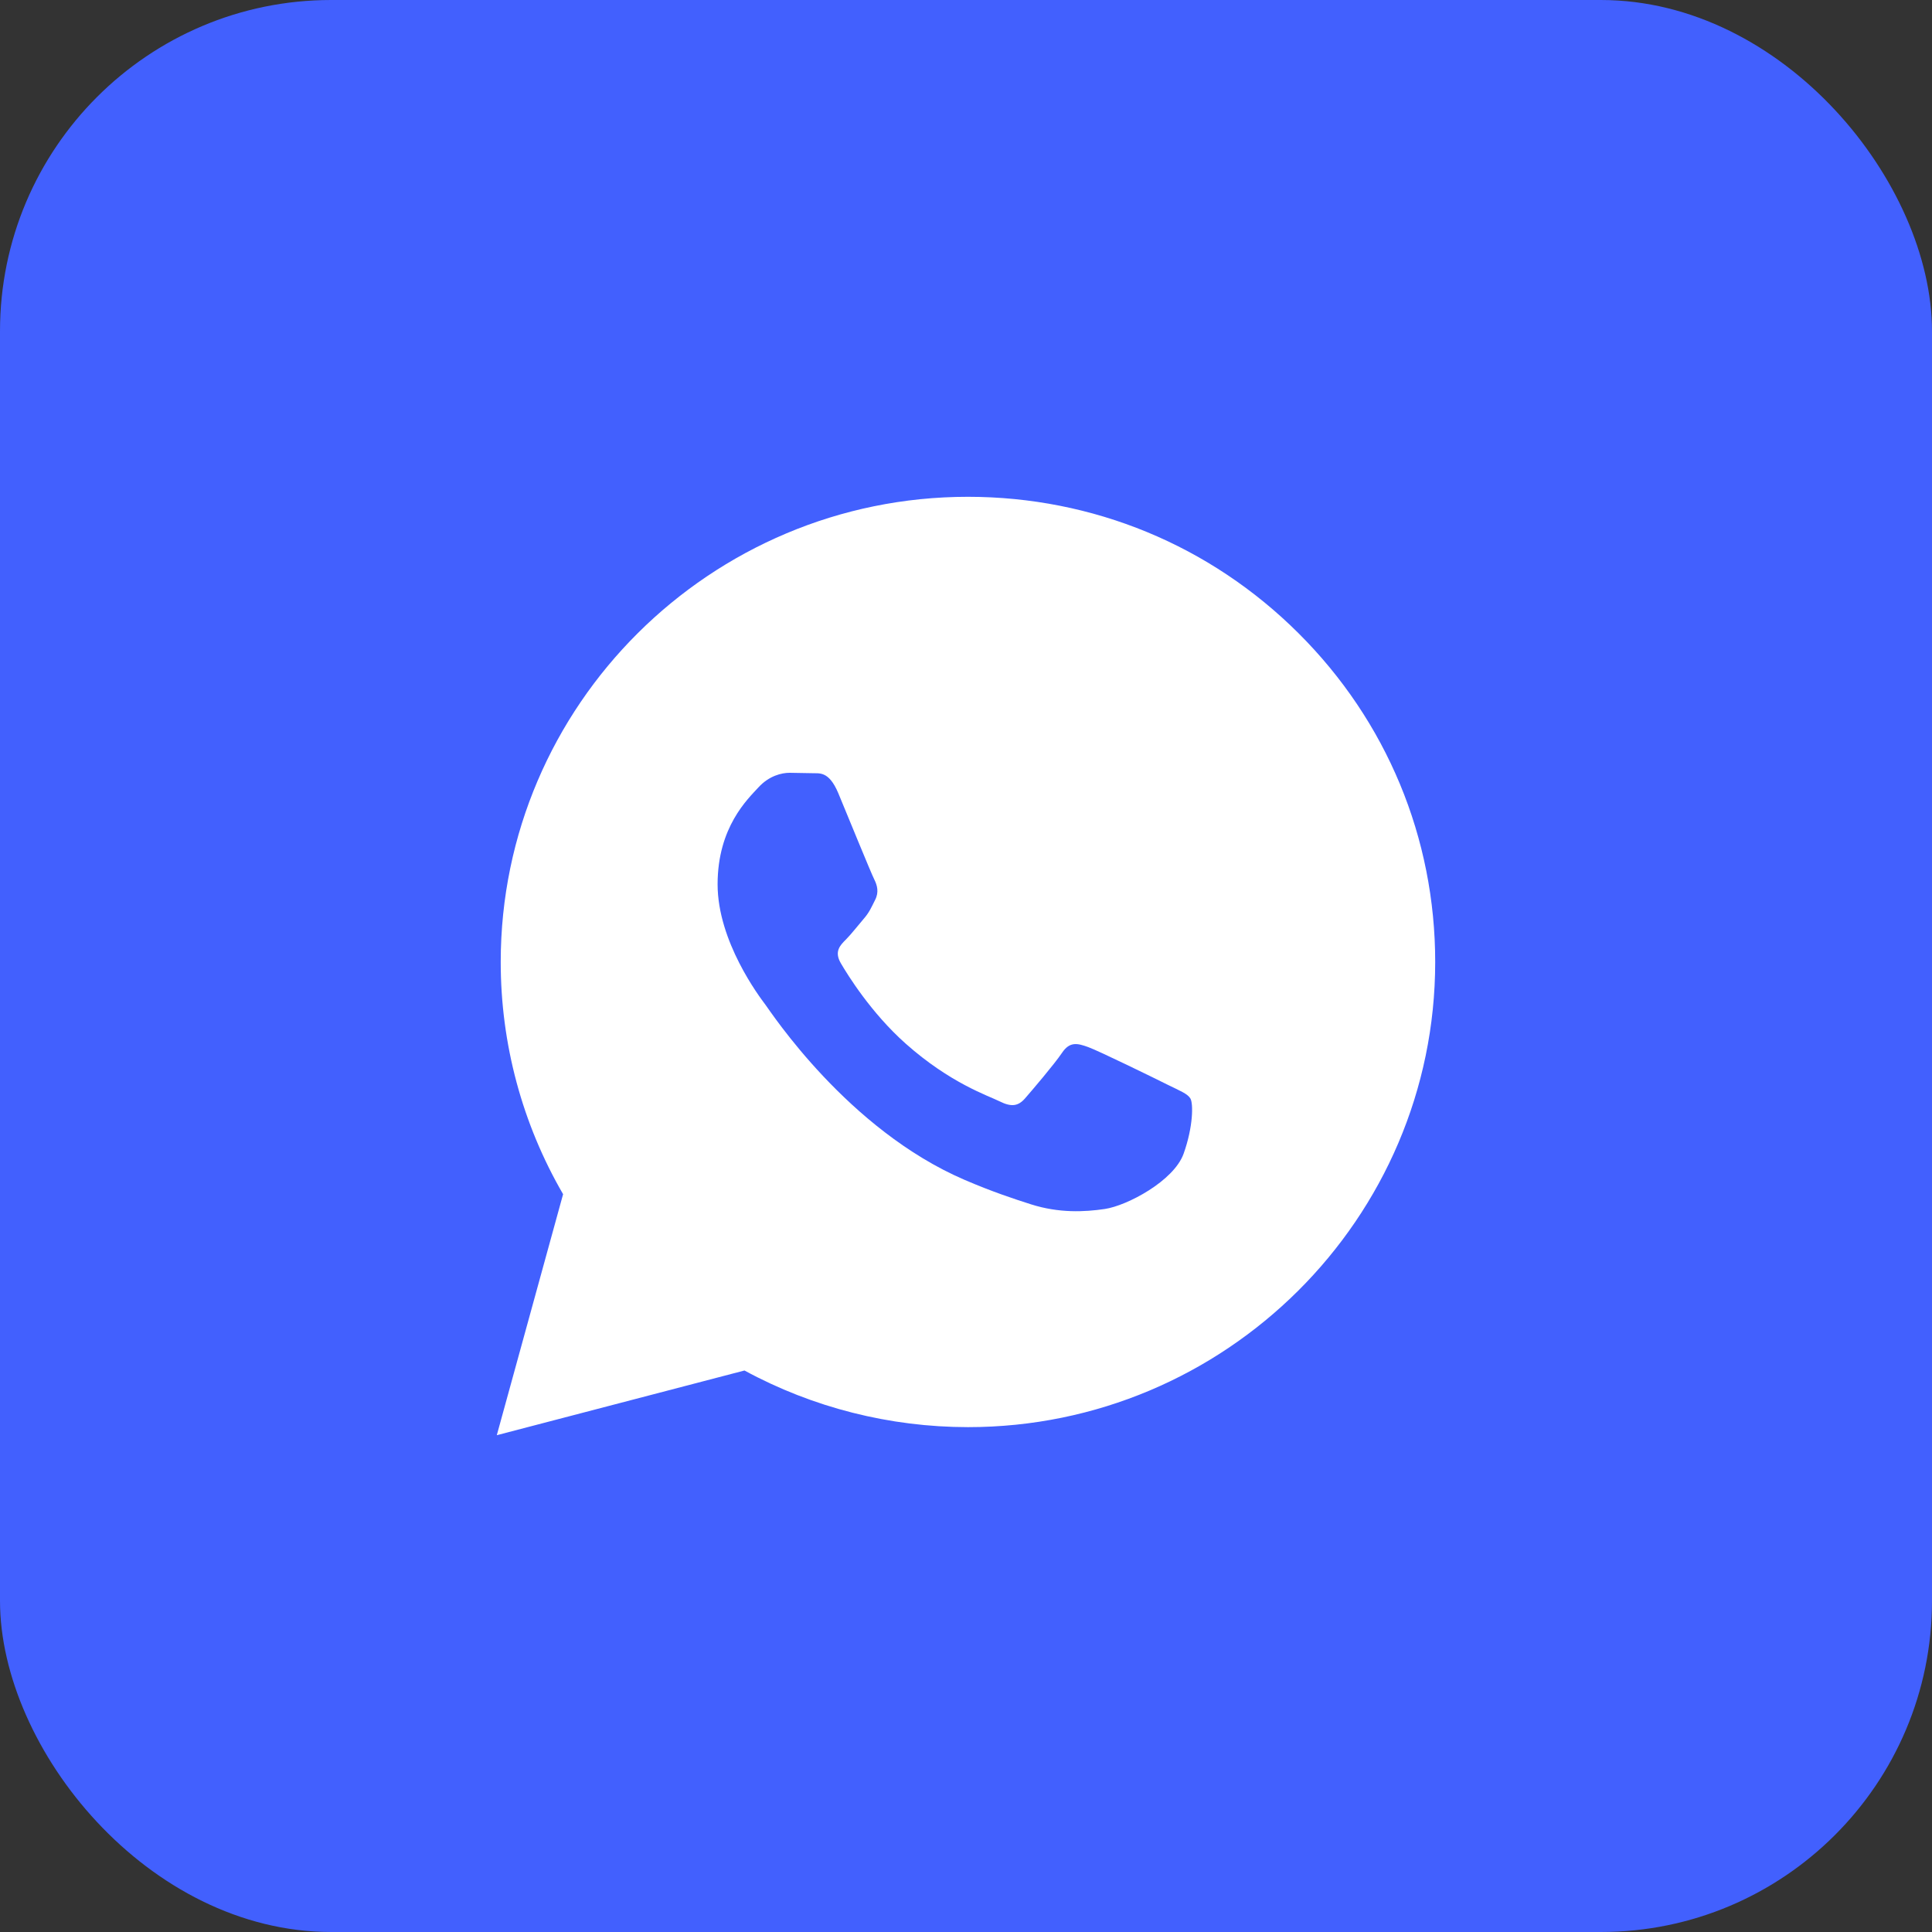
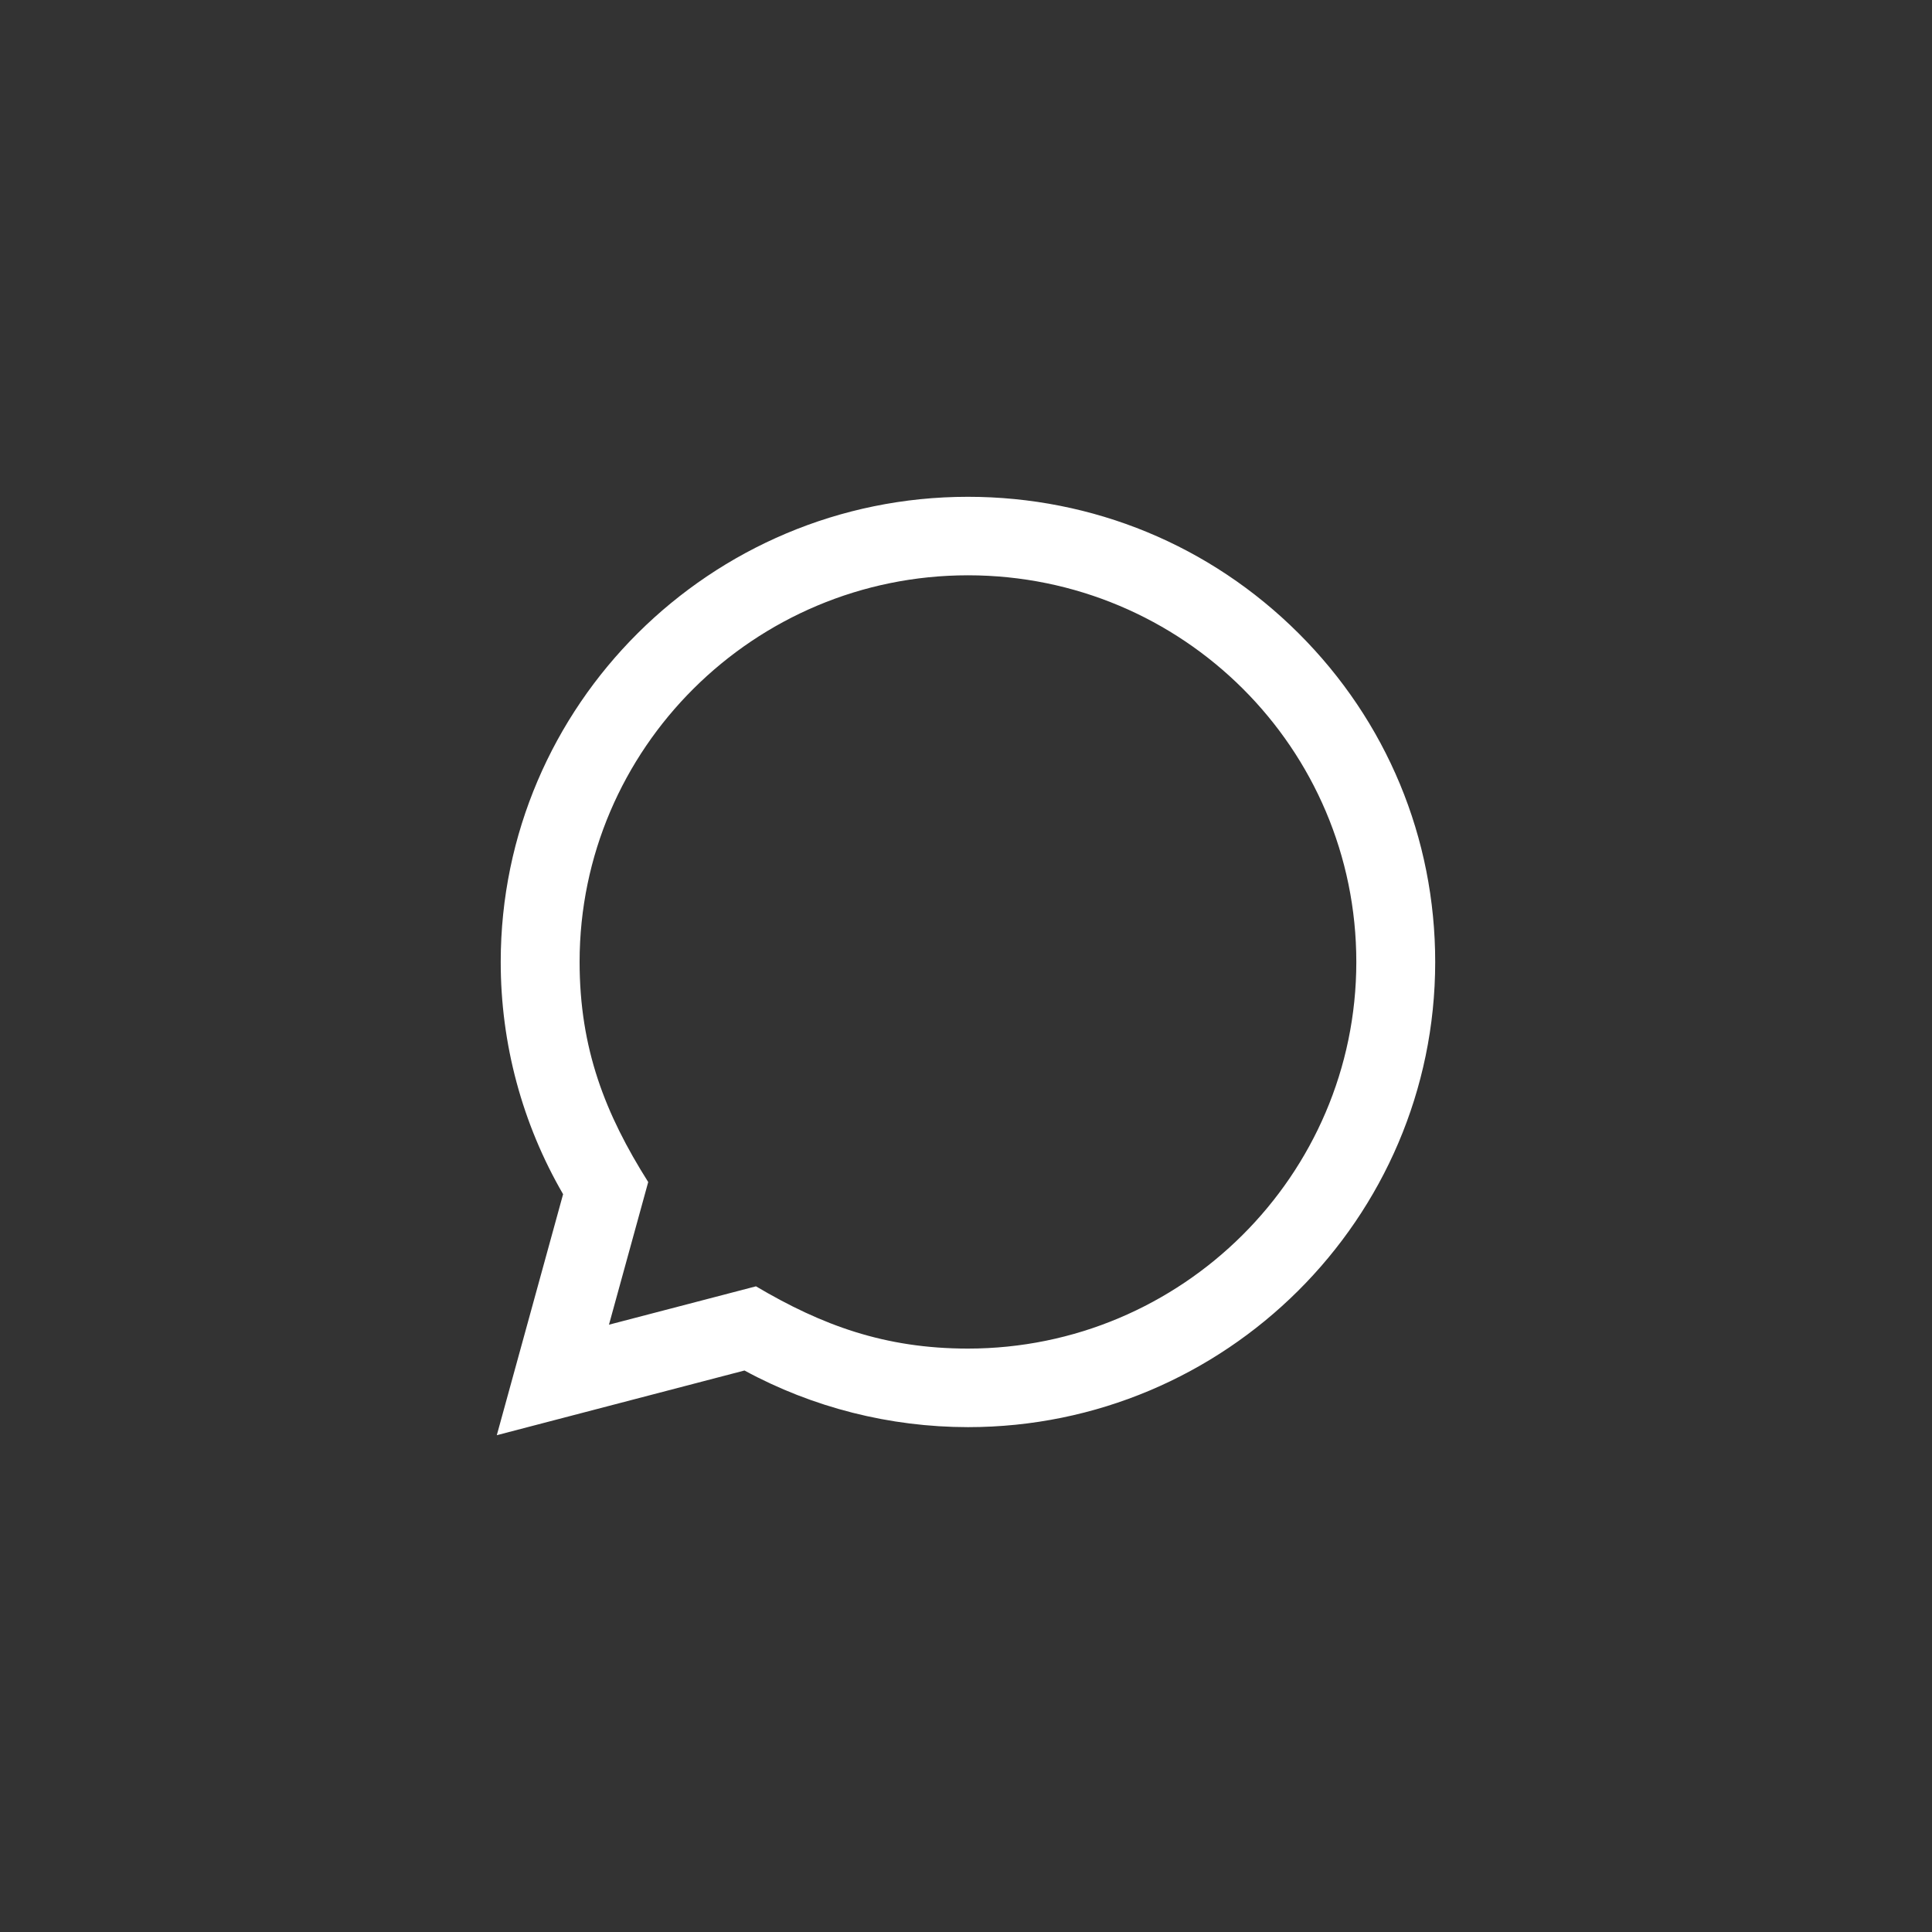
<svg xmlns="http://www.w3.org/2000/svg" width="35" height="35" viewBox="0 0 35 35" fill="none">
  <rect x="0" y="0" width="35" height="35" fill="#333333" stroke="none" />
-   <rect width="35" height="35" rx="6" fill="#4260FE" />
  <path d="M9 26L10.201 21.634C9.46 20.357 9.07 18.908 9.071 17.423C9.073 12.779 12.87 9 17.536 9C19.799 9.001 21.925 9.878 23.523 11.471C25.121 13.063 26.001 15.18 26 17.431C25.998 22.075 22.201 25.854 17.536 25.854C16.119 25.853 14.724 25.5 13.487 24.828L9 26ZM13.695 23.303C14.888 24.008 16.027 24.43 17.533 24.431C21.41 24.431 24.569 21.29 24.571 17.429C24.572 13.56 21.429 10.424 17.538 10.422C13.658 10.422 10.502 13.563 10.5 17.424C10.5 19 10.964 20.18 11.743 21.414L11.032 23.998L13.695 23.303Z" fill="white" />
-   <path d="M11.5 21.5L10 24.5L11.5 25L13.5 24L14.5 24.5H18L21 24L24.5 21L25.5 19L24.5 14L21 11L18.5 10L14 11L10.5 13.5L10 19L11.5 21.5Z" fill="white" />
-   <path d="M21.565 19.9C21.512 19.812 21.371 19.759 21.159 19.654C20.948 19.548 19.908 19.039 19.714 18.969C19.52 18.899 19.379 18.863 19.238 19.075C19.096 19.285 18.691 19.759 18.568 19.9C18.445 20.04 18.321 20.058 18.109 19.952C17.898 19.847 17.216 19.625 16.408 18.907C15.78 18.349 15.355 17.66 15.232 17.449C15.109 17.238 15.219 17.125 15.325 17.02C15.42 16.925 15.536 16.774 15.642 16.651C15.749 16.529 15.784 16.441 15.855 16.3C15.926 16.16 15.891 16.037 15.838 15.931C15.784 15.826 15.361 14.79 15.186 14.368C15.013 13.958 14.839 14.014 14.71 14.007L14.304 14C14.163 14 13.934 14.052 13.74 14.264C13.547 14.475 13 14.983 13 16.02C13 17.056 13.758 18.057 13.863 18.197C13.969 18.337 15.354 20.463 17.476 21.375C17.981 21.592 18.375 21.721 18.682 21.819C19.188 21.979 19.649 21.956 20.014 21.902C20.42 21.842 21.265 21.393 21.442 20.901C21.618 20.409 21.618 19.988 21.565 19.9Z" fill="#4260FE" />
</svg>